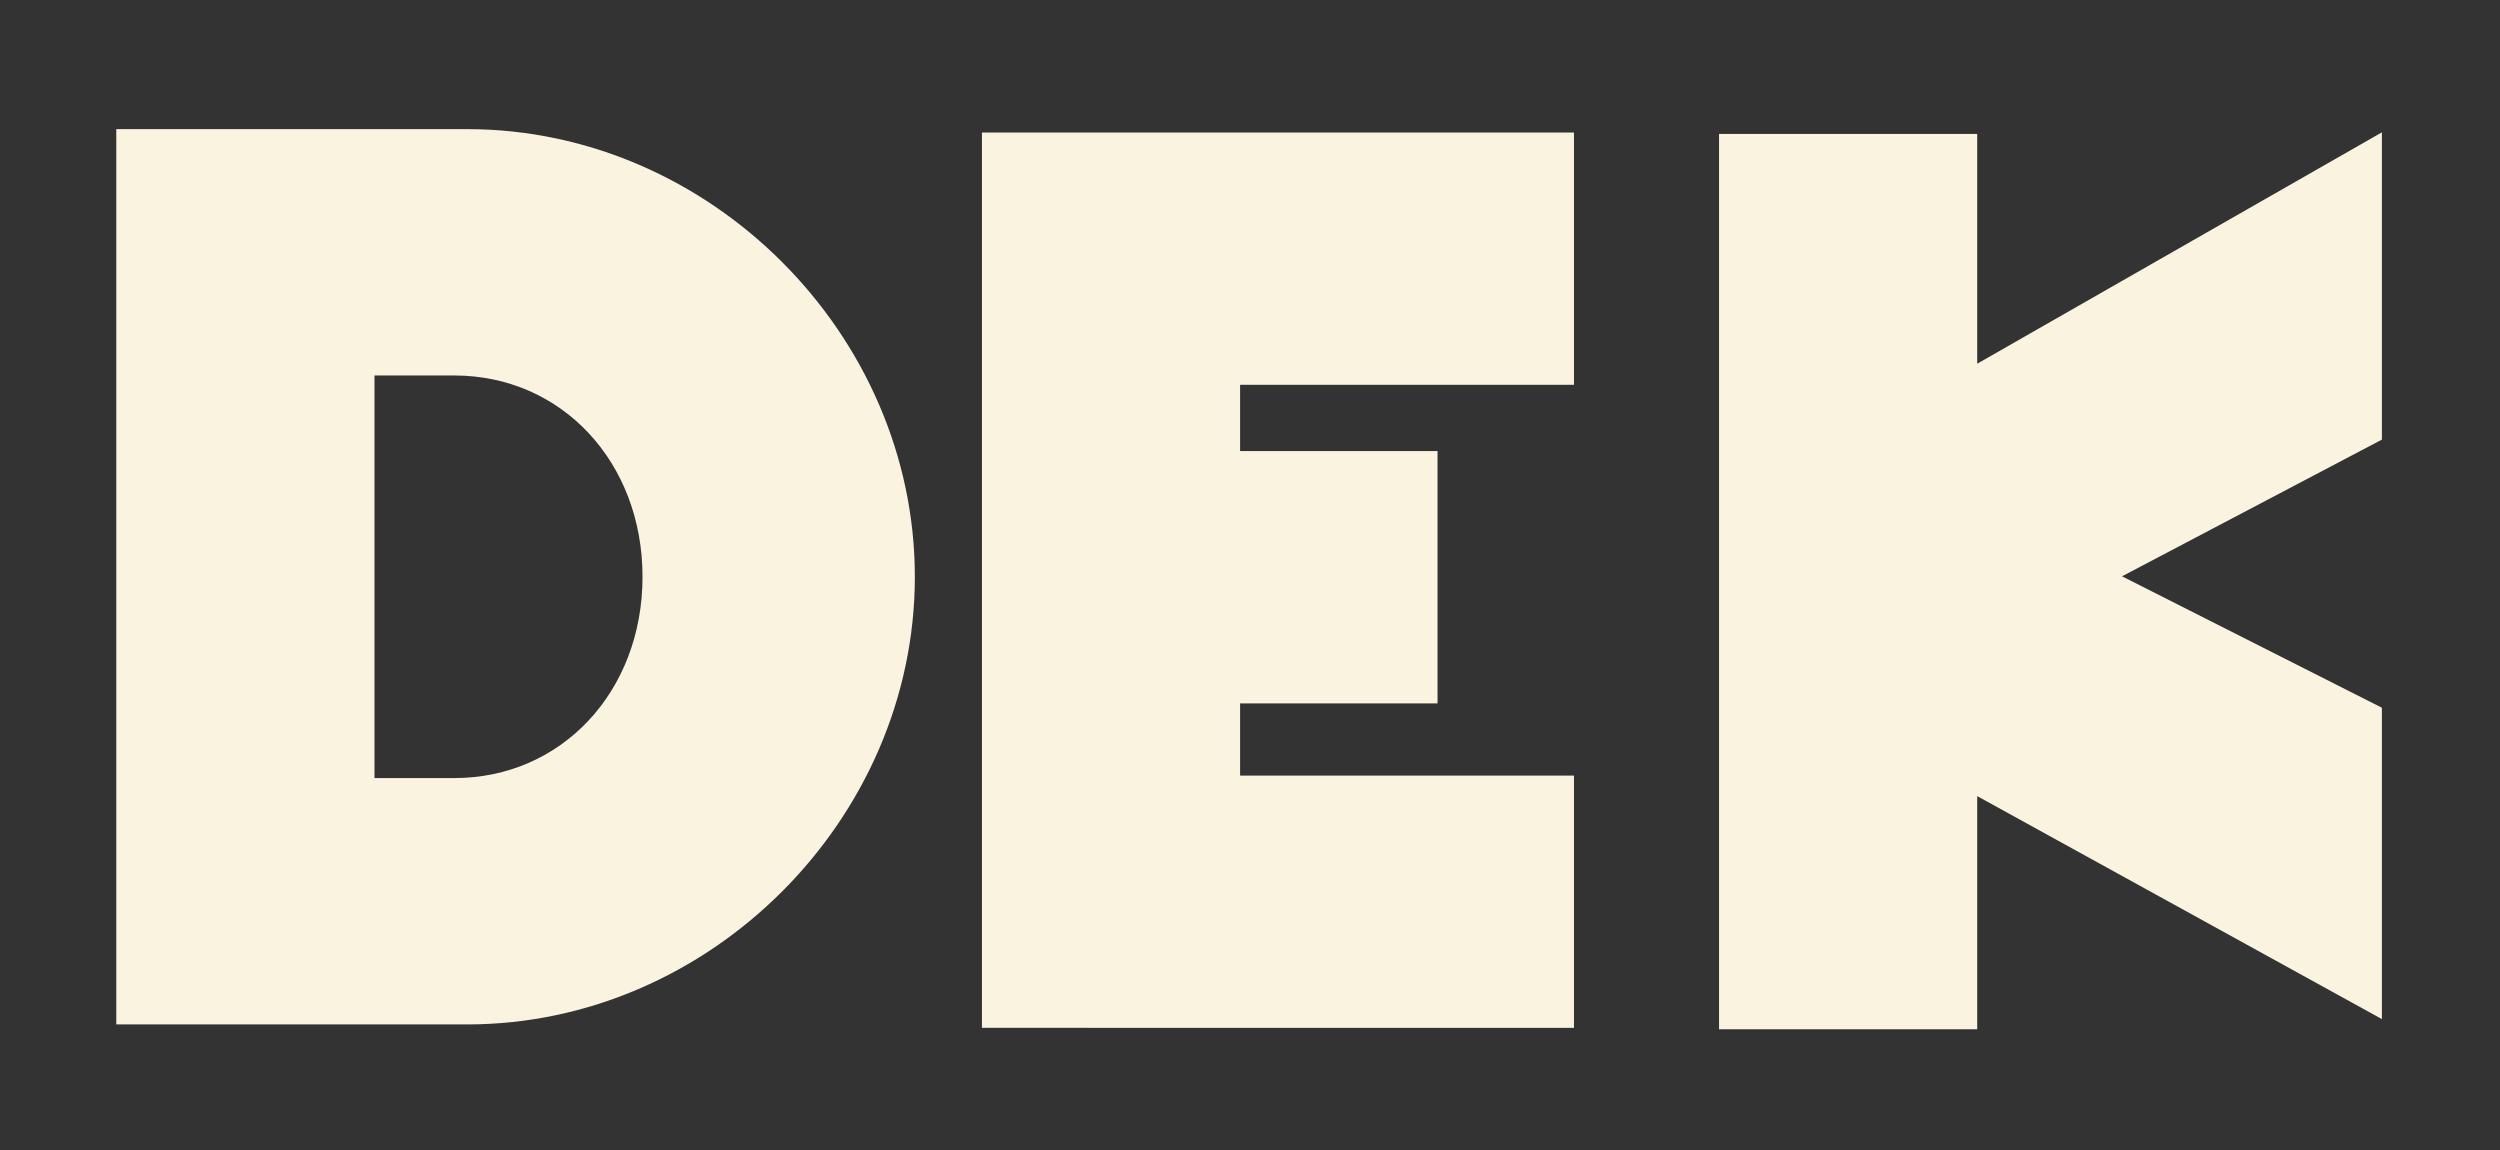
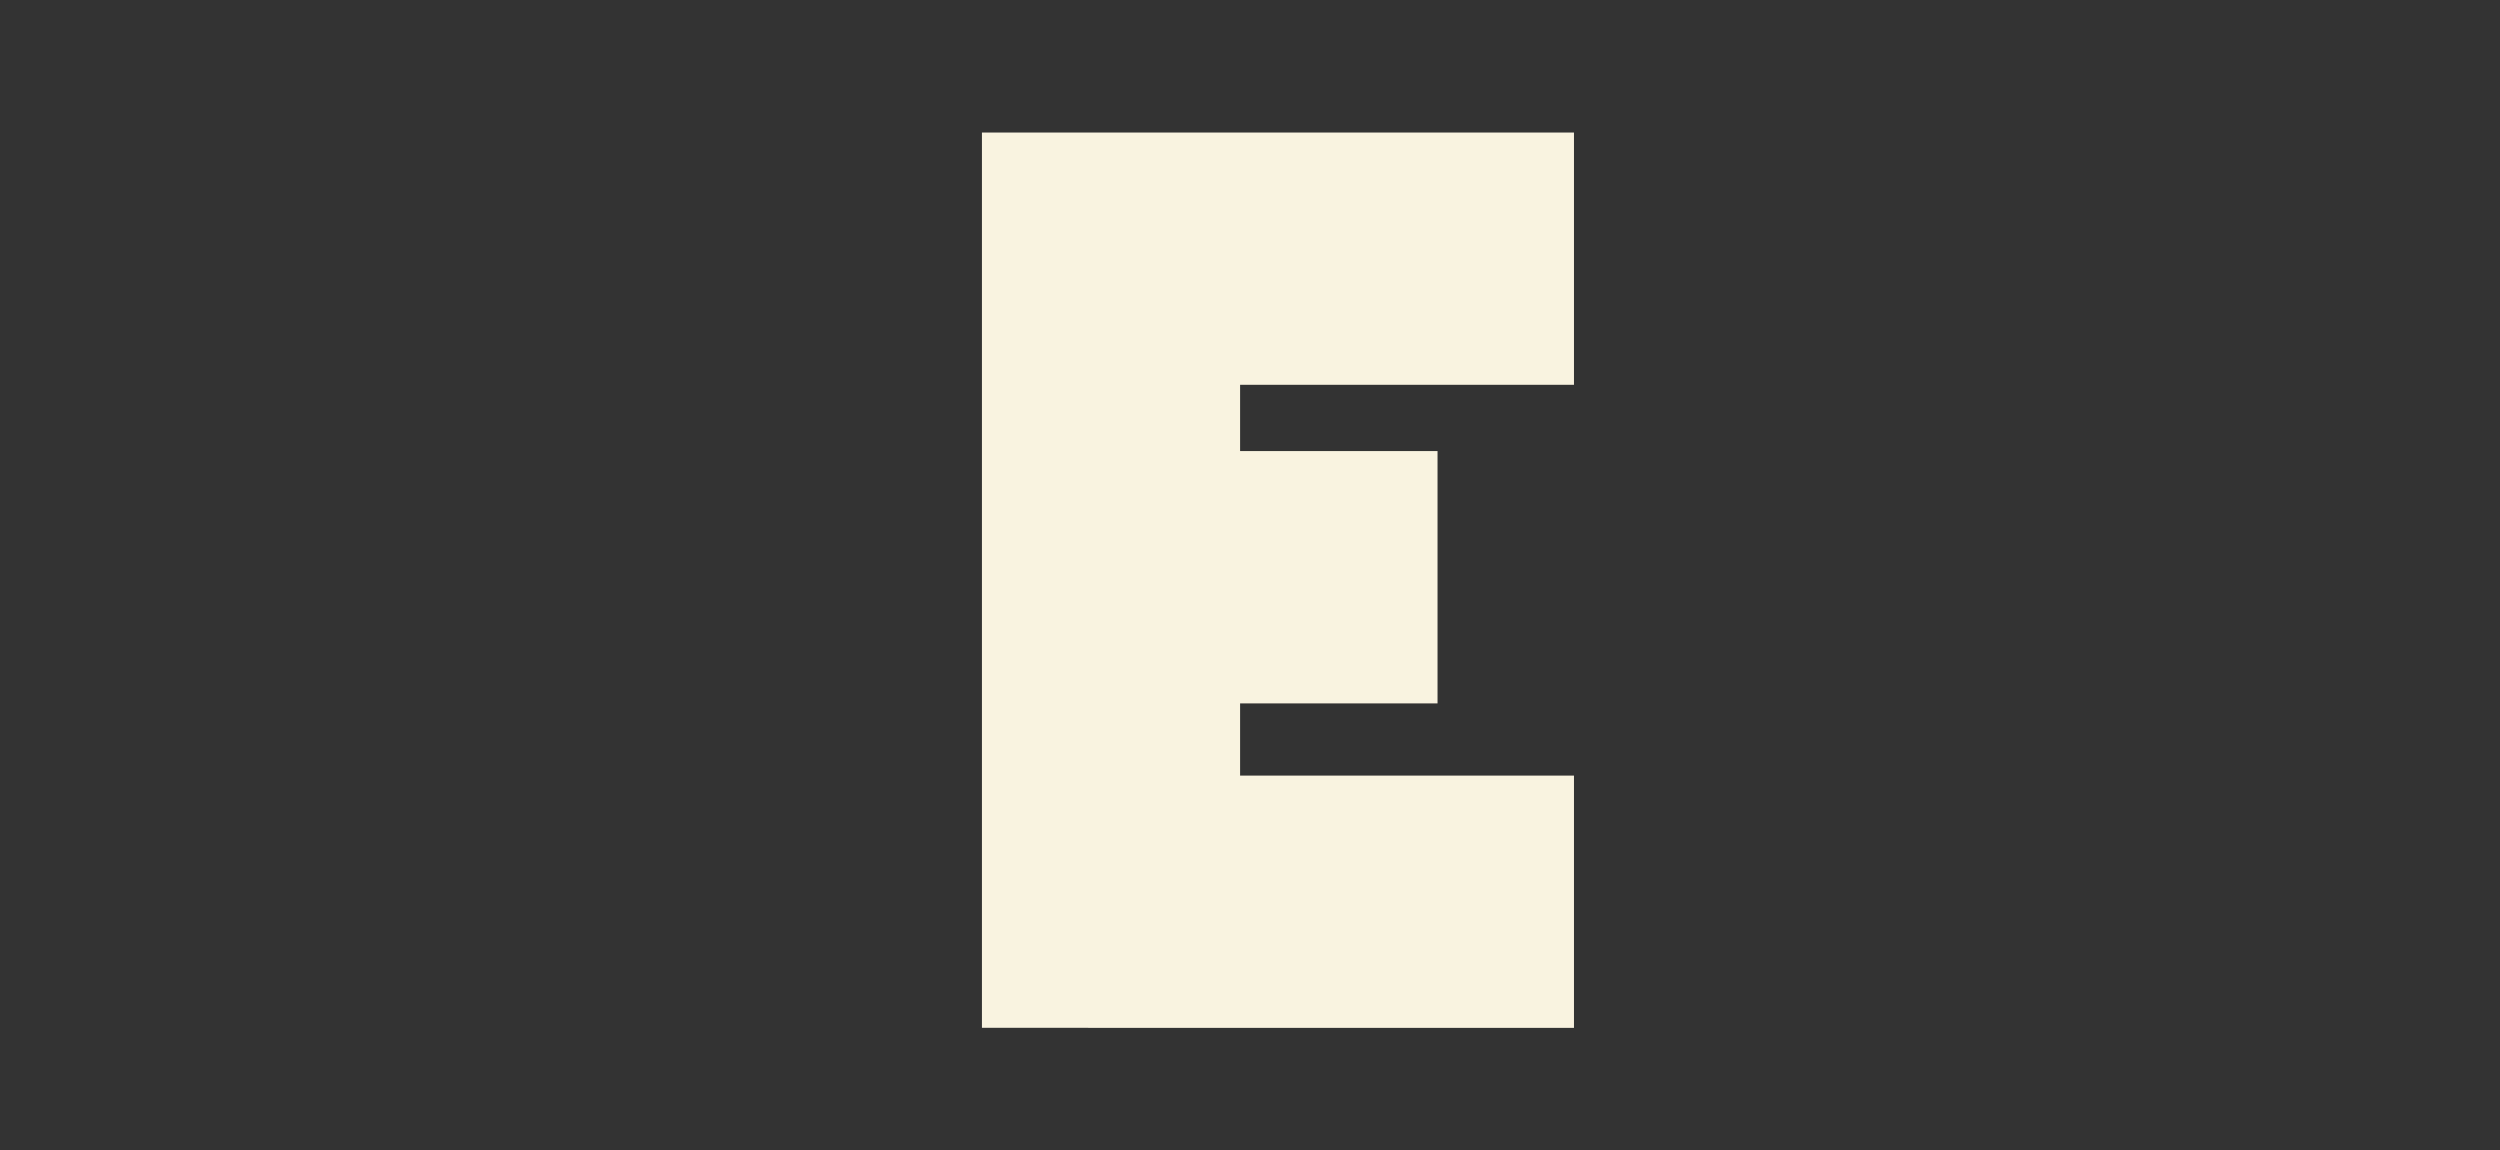
<svg xmlns="http://www.w3.org/2000/svg" viewBox="0 0 478.39 220.13" id="Layer_1">
  <rect x="0" y="0" width="478.39" height="220.13" fill="#333333" stroke="none" />
  <defs>
    <style>.cls-1{fill:#f9f3e0;stroke-width:0px;}</style>
  </defs>
-   <path d="M89.4,24.71H22.25v171.32h67.15c46.43,0,85.66-39.23,85.66-85.66S135.83,24.71,89.4,24.71ZM122.95,110.37c0,21.96-15.49,38.52-36.03,38.52h-15.26v-77.04h15.26c20.54,0,36.03,16.56,36.03,38.52Z" class="cls-1" />
  <polygon points="187.9 196.68 301.19 196.69 301.19 148.41 237.3 148.41 237.3 134.6 275.08 134.6 275.08 86.32 237.3 86.32 237.3 73.63 301.19 73.64 301.19 25.36 187.9 25.36 187.9 196.68" class="cls-1" />
-   <polygon points="455.79 25.32 378.35 69.6 378.35 25.63 328.95 25.63 328.95 196.95 378.35 196.95 378.35 152.34 455.79 195.01 455.79 135.43 406.06 110.28 455.79 84.12 455.79 25.32" class="cls-1" />
</svg>